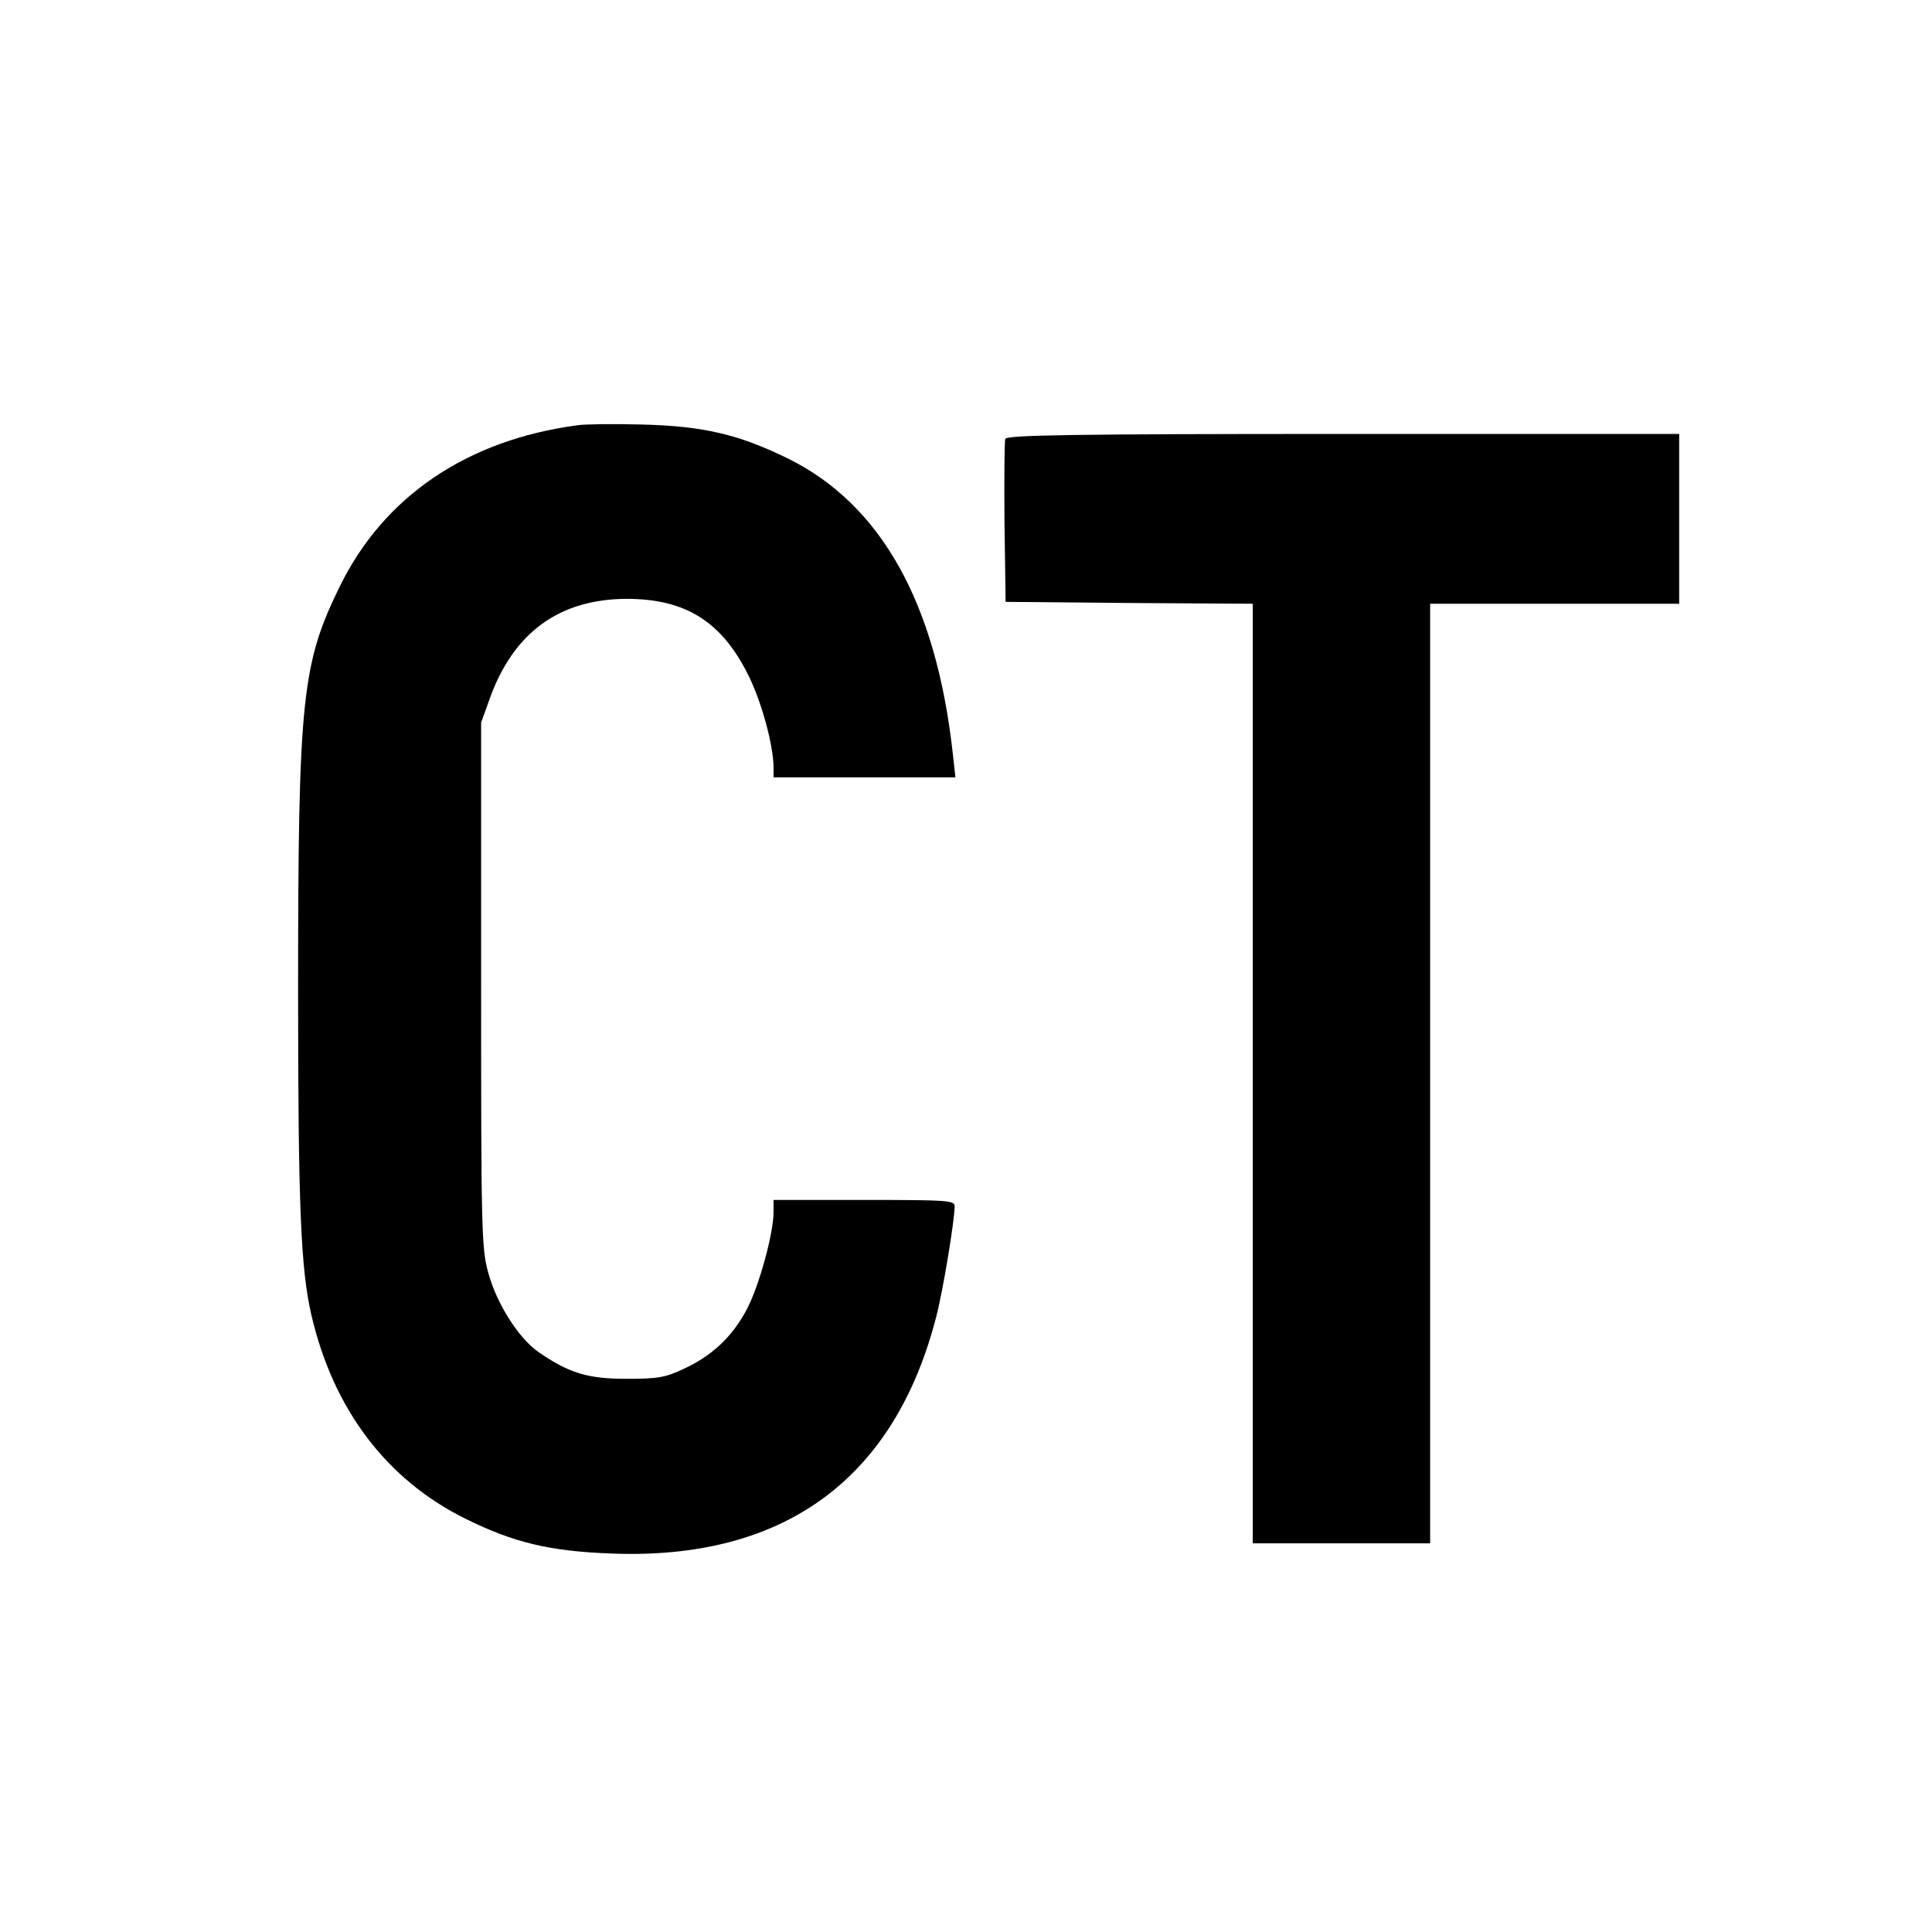
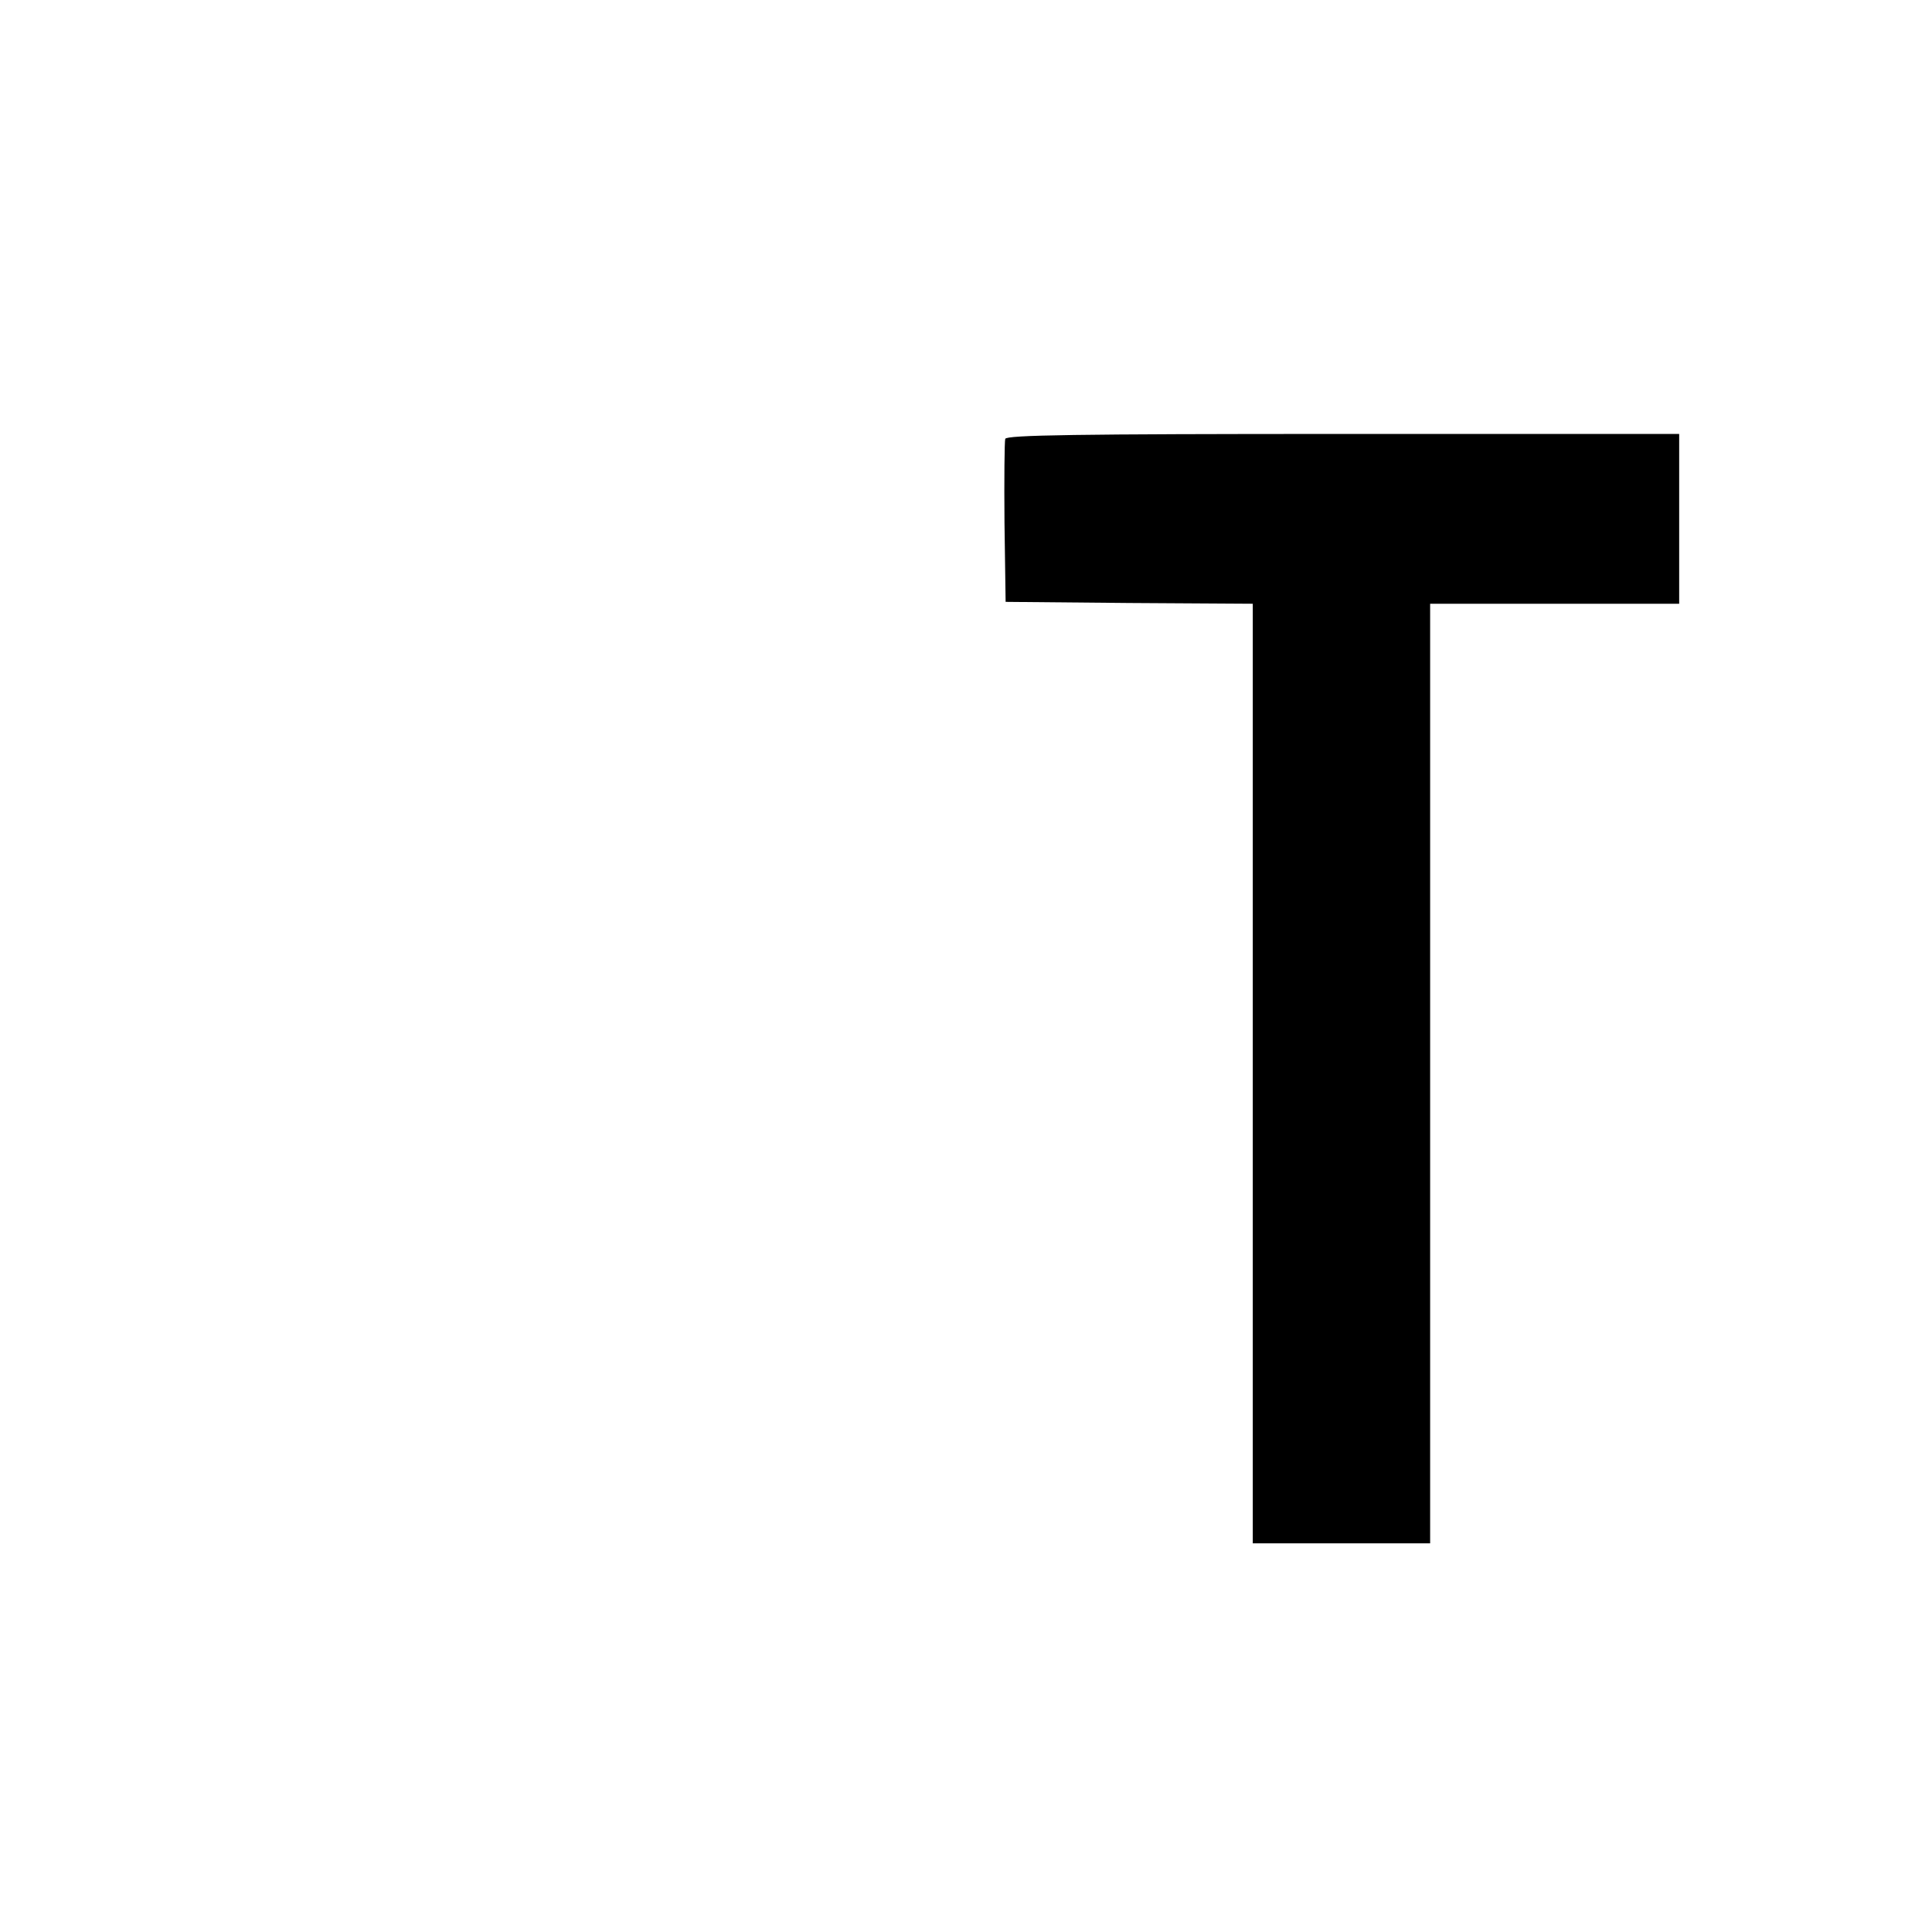
<svg xmlns="http://www.w3.org/2000/svg" version="1.0" width="512pt" height="512pt" viewBox="0 0 512 512" preserveAspectRatio="xMidYMid meet">
  <g transform="translate(0,512) scale(0.1,-0.1)" fill="#000000" stroke="none">
-     <path d="M1530 3993 c-292 -39 -512 -188 -629 -426 -101 -206 -111 -296 -111 -1072 0 -569 7 -738 35 -859 58 -251 200 -438 409 -541 127 -63 223 -86 386 -92 456 -18 750 196 861 627 18 69 48 251 49 293 0 16 -18 17 -240 17 l-240 0 0 -32 c0 -57 -39 -199 -72 -260 -38 -71 -92 -122 -167 -156 -48 -23 -70 -26 -151 -26 -102 0 -152 15 -233 71 -52 36 -111 128 -133 210 -18 64 -19 113 -19 763 l0 695 23 64 c63 175 184 263 362 264 157 0 253 -60 324 -204 35 -71 65 -183 66 -241 l0 -28 241 0 241 0 -7 63 c-44 399 -190 660 -437 782 -131 64 -224 86 -388 90 -74 2 -151 1 -170 -2z" />
-     <path d="M2664 3957 c-2 -7 -3 -107 -2 -222 l3 -210 328 -3 327 -2 0 -1245 0 -1245 235 0 235 0 0 1245 0 1245 330 0 330 0 0 225 0 225 -890 0 c-713 0 -892 -3 -896 -13z" />
+     <path d="M2664 3957 c-2 -7 -3 -107 -2 -222 l3 -210 328 -3 327 -2 0 -1245 0 -1245 235 0 235 0 0 1245 0 1245 330 0 330 0 0 225 0 225 -890 0 c-713 0 -892 -3 -896 -13" />
  </g>
</svg>